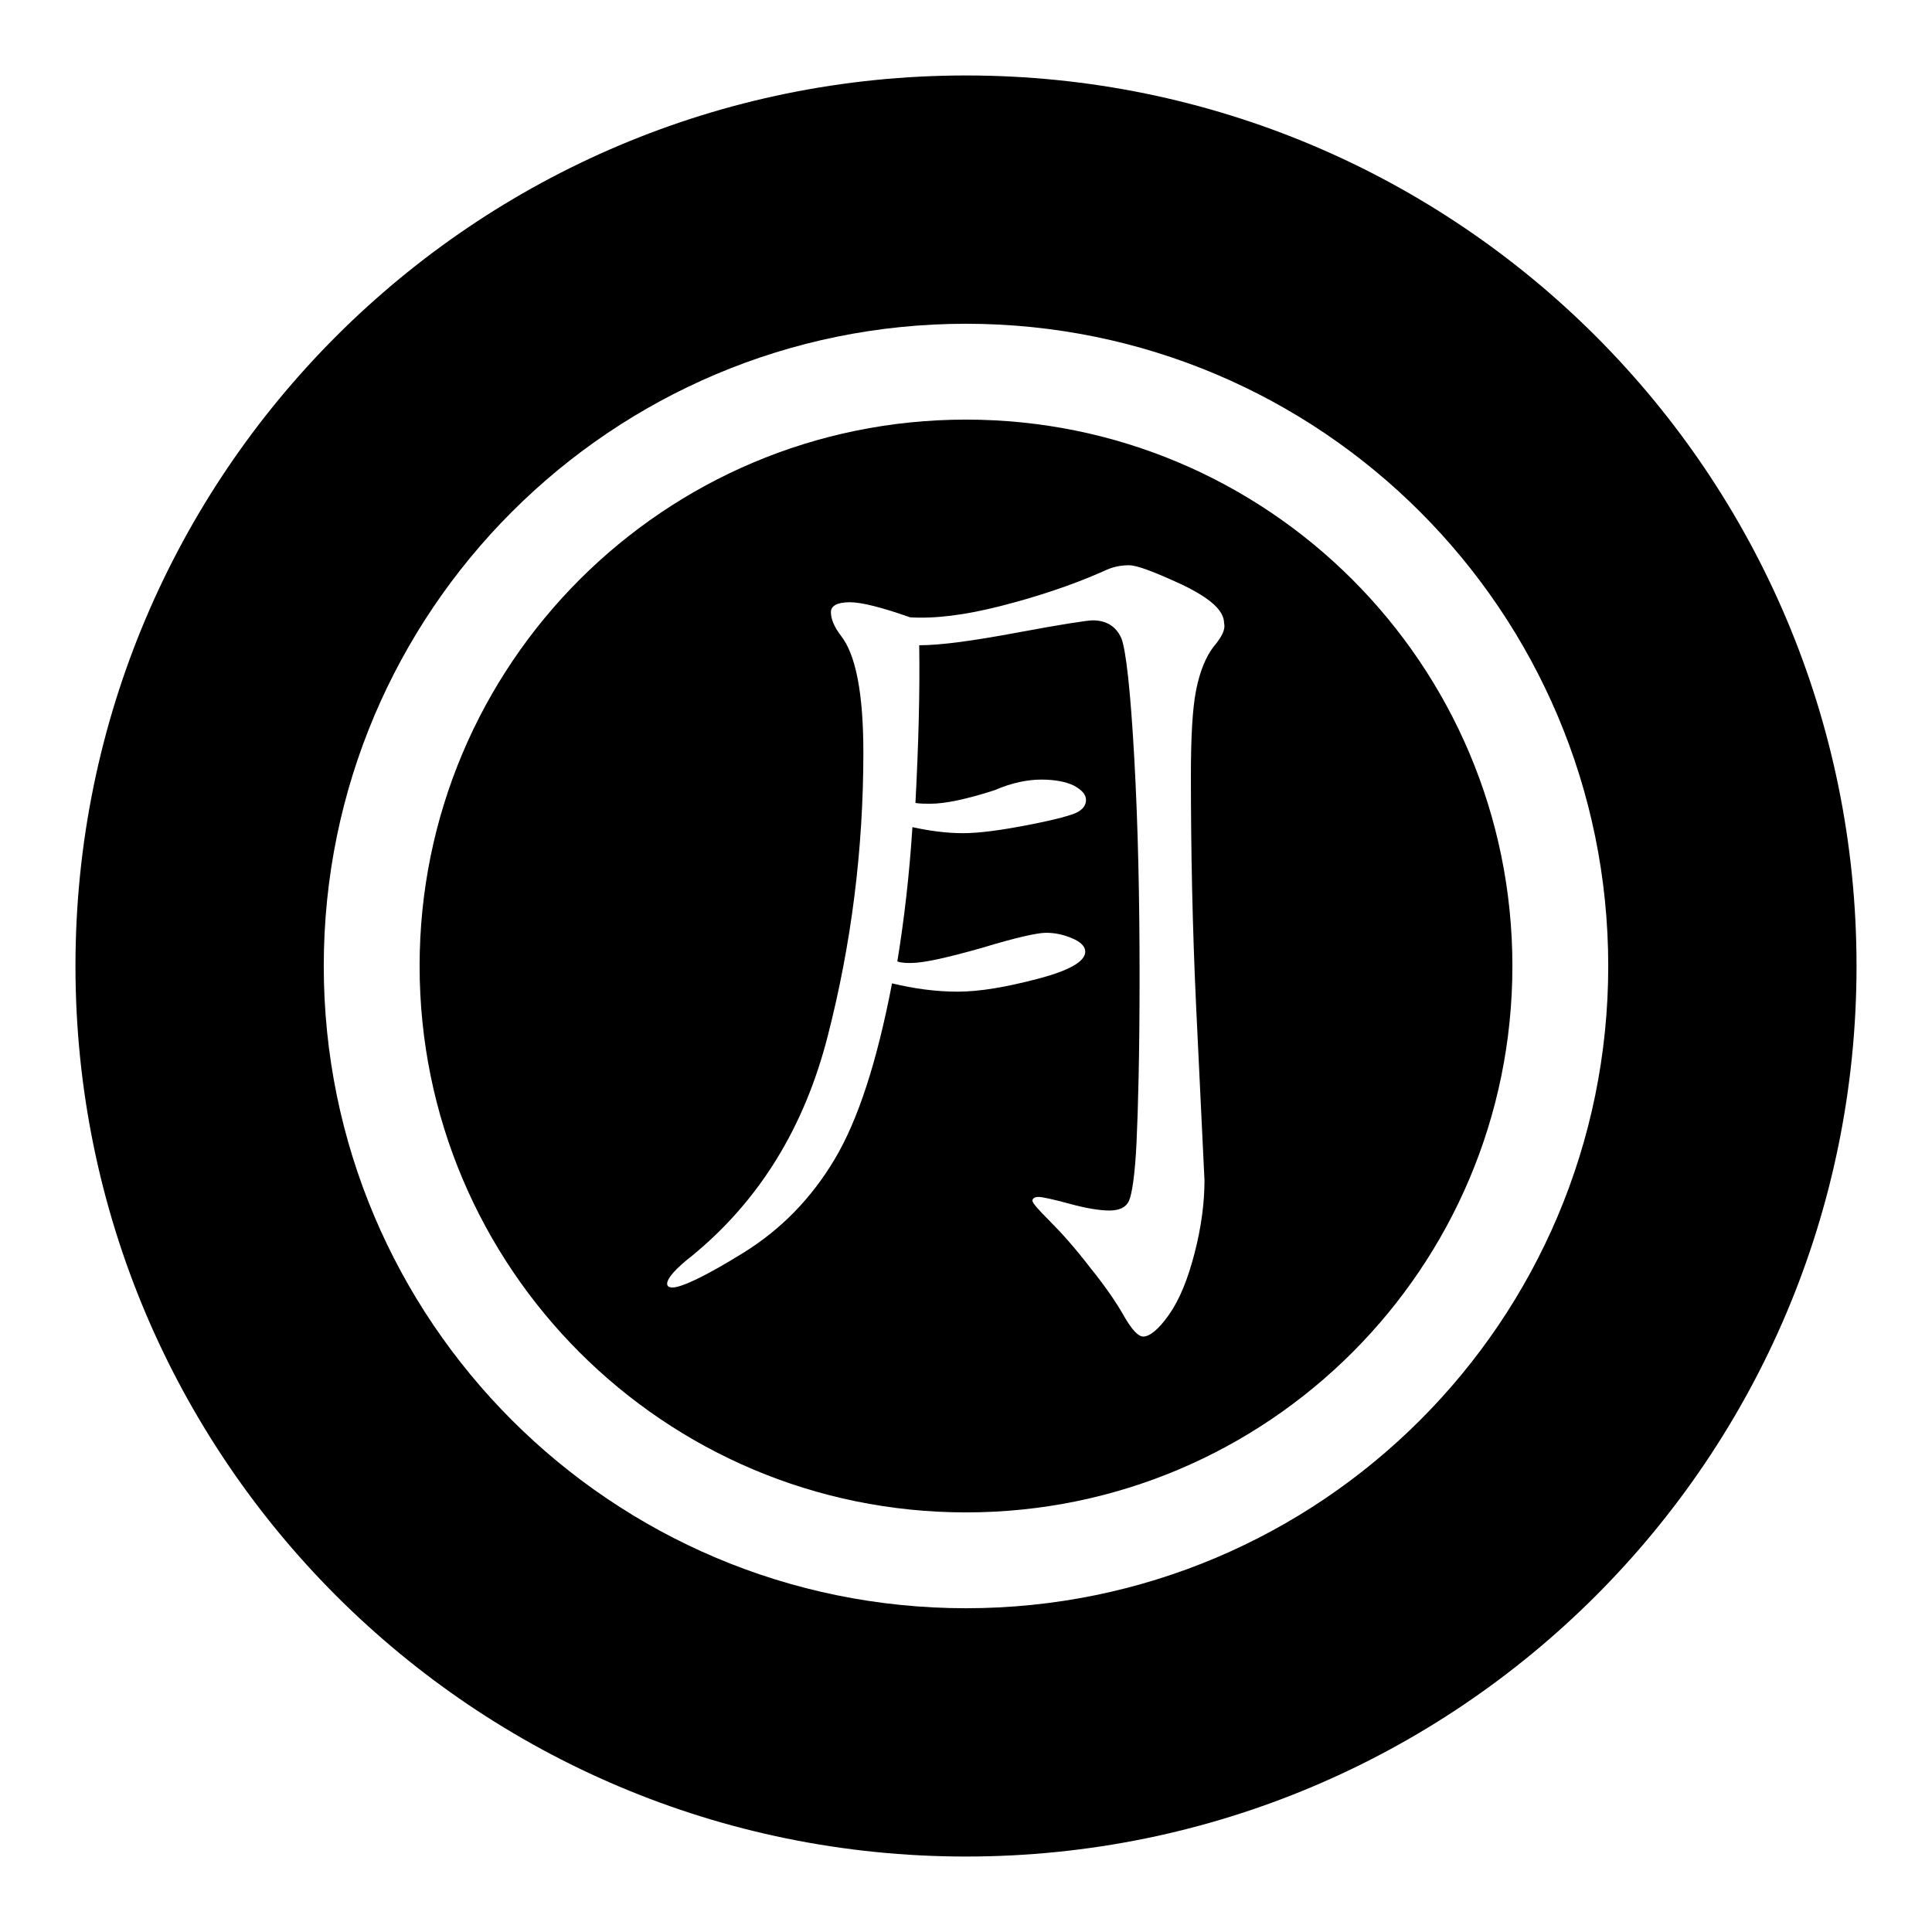
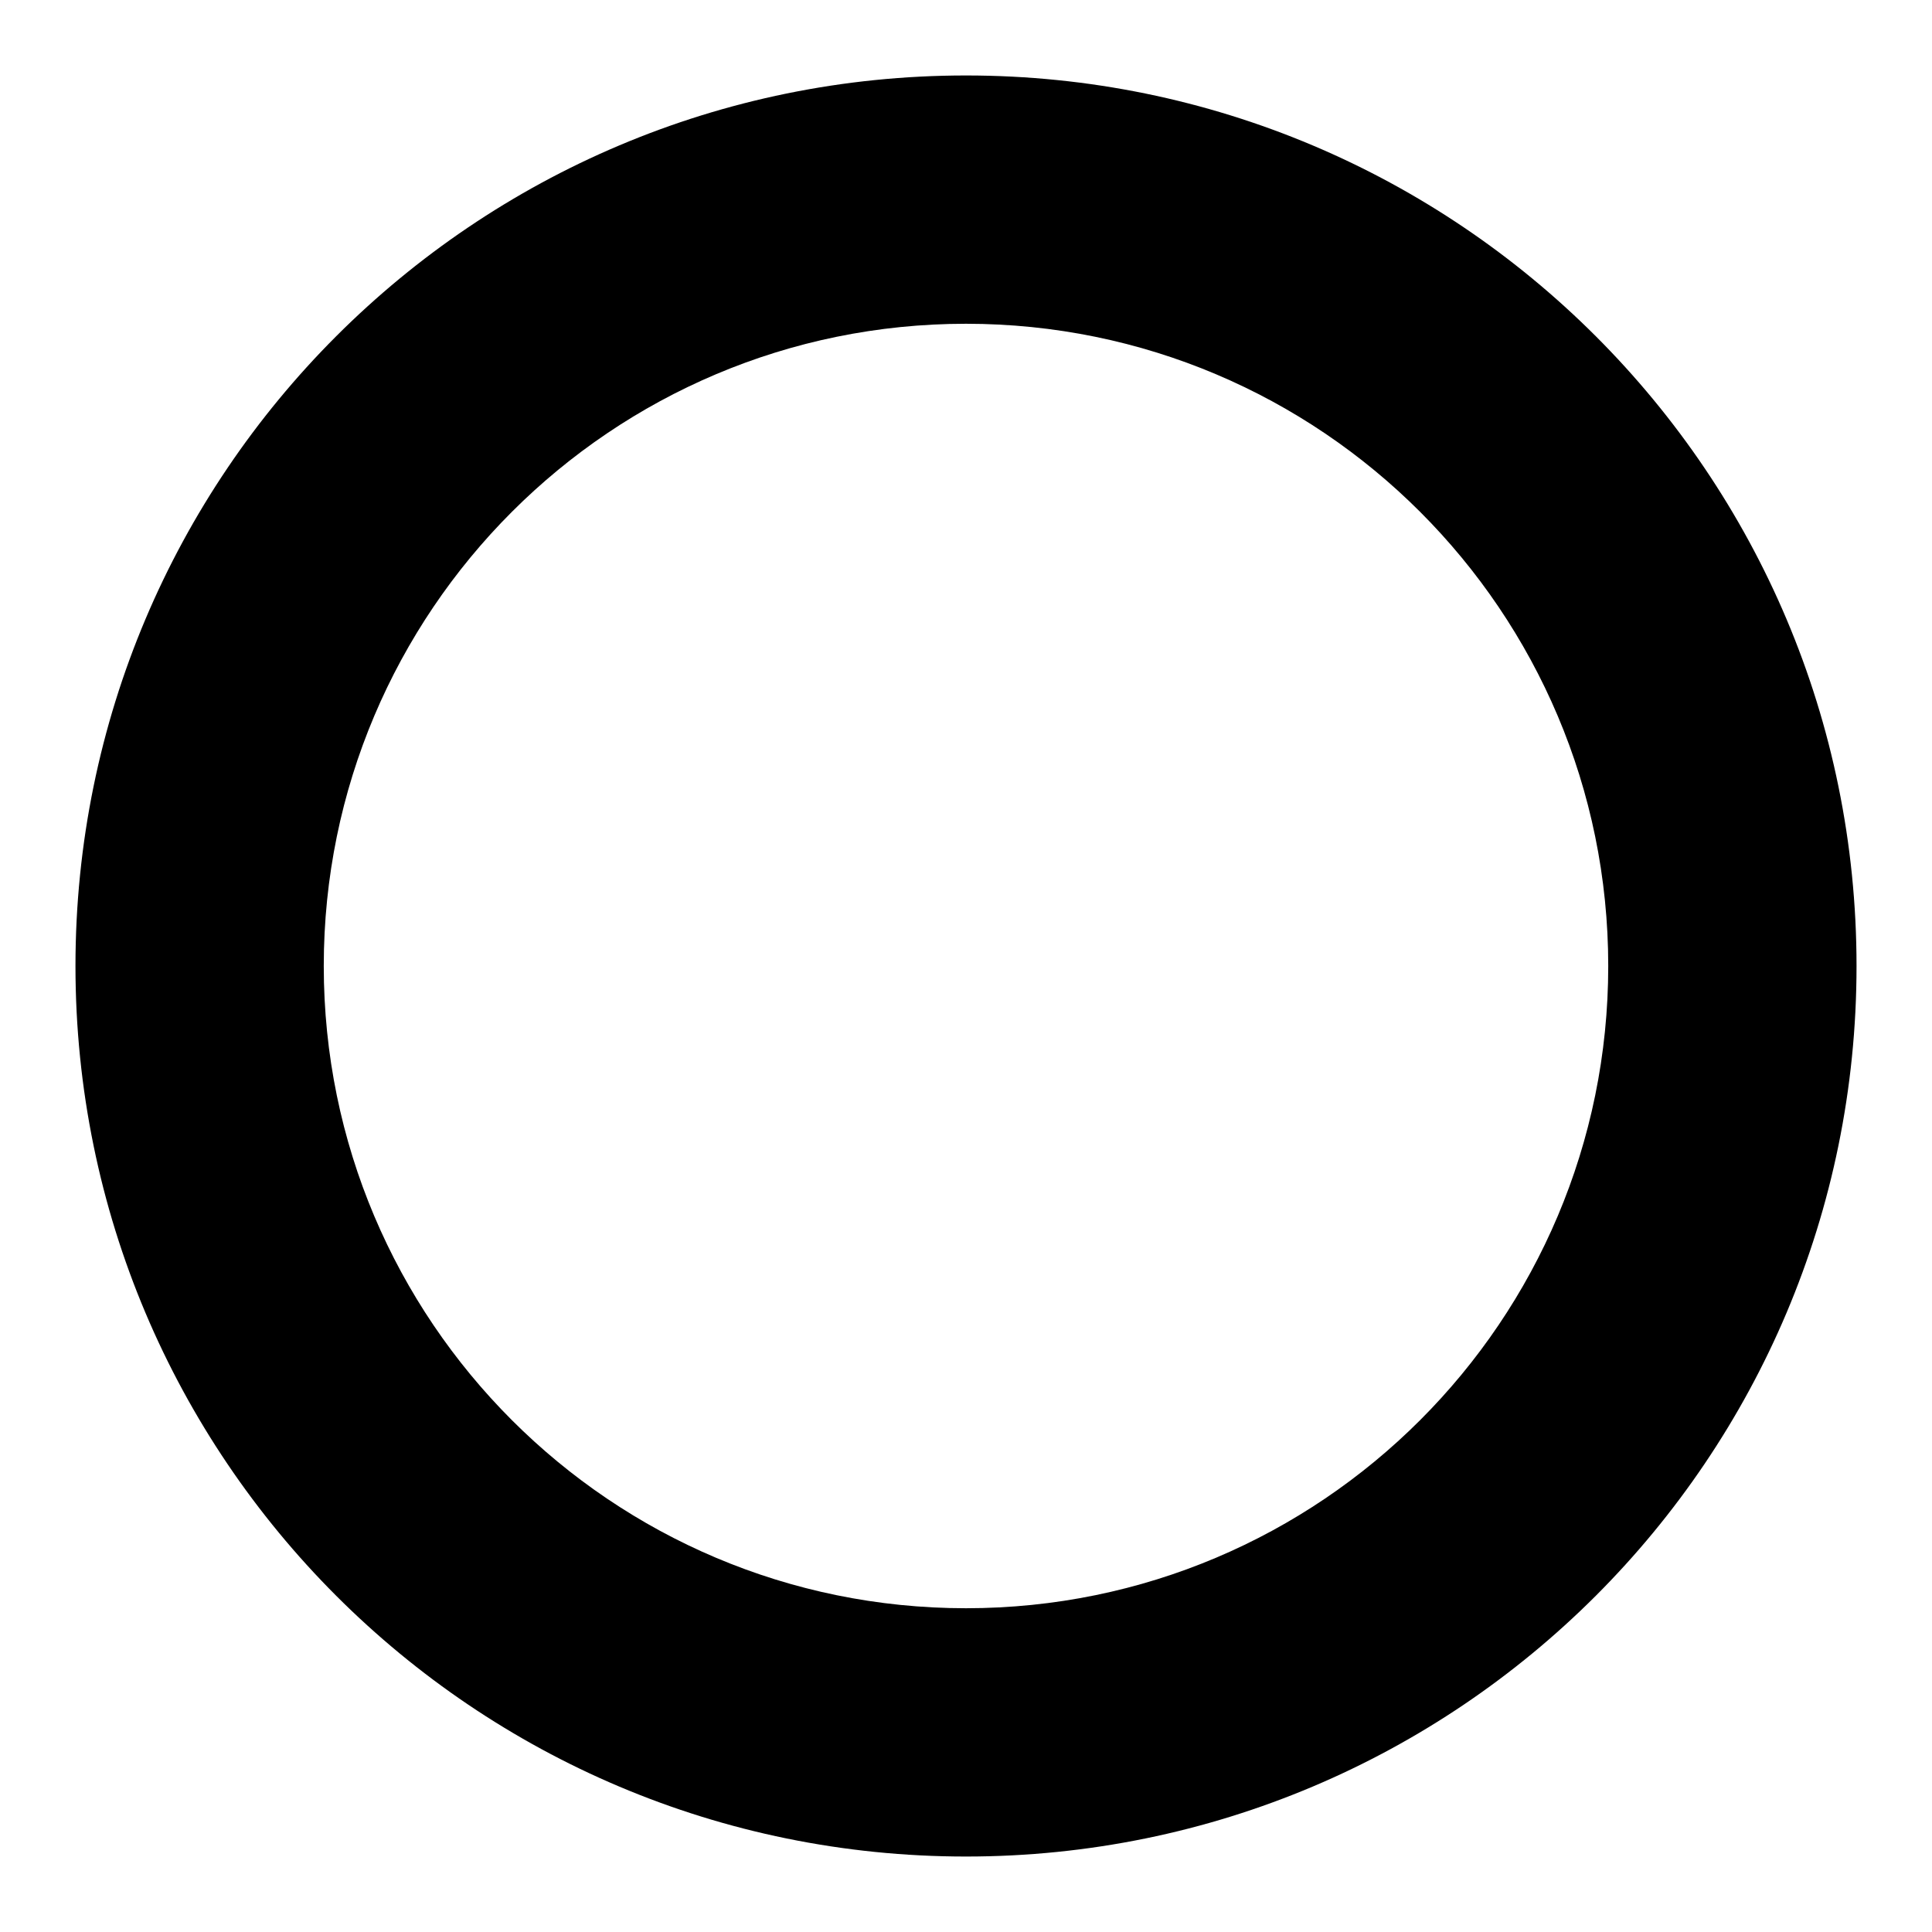
<svg xmlns="http://www.w3.org/2000/svg" version="1.1" x="0px" y="0px" viewBox="0 0 256 256" enable-background="new 0 0 256 256" xml:space="preserve">
  <g>
    <g>
-       <path fill="#000000" d="M128,55.6C88,55.6,55.6,88,55.6,128c0,40,32.4,72.4,72.4,72.4c40,0,72.4-32.4,72.4-72.4C200.4,88,168,55.6,128,55.6z M160.8,85.7c-1,1.3-1.8,3.2-2.3,5.7c-0.5,2.5-0.7,6.3-0.7,11.4c0,9.8,0.2,20,0.7,30.7l1.1,22.9c0,2.9-0.4,6.1-1.3,9.6c-0.9,3.5-2,6.2-3.4,8.2c-1.4,2-2.6,2.9-3.4,2.9c-0.7,0-1.5-0.9-2.5-2.6c-1-1.8-2.5-4-4.6-6.6c-2-2.6-3.8-4.6-5.3-6.1c-1.5-1.5-2.3-2.4-2.3-2.7c0-0.3,0.3-0.5,0.8-0.5c0.5,0,1.9,0.3,4.1,0.9c2.2,0.6,4,0.9,5.3,0.9s2.2-0.4,2.6-1.3s0.8-3.5,1-7.8c0.2-4.3,0.4-11.6,0.4-21.9c0-10.3-0.2-19.9-0.7-28.9c-0.5-9-1.1-14.3-1.7-15.9c-0.7-1.6-2-2.4-3.8-2.4c-0.7,0-4,0.5-9.9,1.6c-5.9,1.1-10.2,1.7-13.1,1.7c0.1,6.3-0.1,13.3-0.5,20.9c0.7,0.1,1.3,0.1,2,0.1c1.9,0,4.8-0.6,8.5-1.8c2.3-1,4.4-1.4,6.2-1.4s3.3,0.3,4.3,0.8c1.1,0.6,1.6,1.2,1.6,1.9s-0.4,1.2-1.1,1.6c-0.7,0.4-2.9,1-6.5,1.7c-3.6,0.7-6.5,1.1-8.7,1.1c-2.2,0-4.4-0.3-6.7-0.8c-0.4,6.3-1.1,12.3-2,17.8c0.6,0.2,1.2,0.2,1.8,0.2c1.7,0,4.8-0.7,9.4-2c4.6-1.4,7.4-2,8.5-2s2.2,0.2,3.4,0.7c1.2,0.5,1.8,1.1,1.8,1.8c0,1.3-2.1,2.5-6.3,3.6c-4.2,1.1-7.7,1.7-10.6,1.7c-2.9,0-5.8-0.4-8.7-1.1c-2,10.4-4.5,18.1-7.6,23.3c-3.1,5.2-7.1,9.3-12.1,12.4c-5,3.1-8.2,4.6-9.4,4.6c-0.5,0-0.7-0.2-0.7-0.5c0-0.7,1.1-2,3.3-3.7c8.9-7.3,14.9-17,18-29.2c3.1-12.1,4.7-24.6,4.7-37.5c0-7.8-1-13-3-15.5c-0.9-1.2-1.3-2.2-1.3-3.1c0-0.8,0.8-1.3,2.5-1.3c1.6,0,4.3,0.7,8,2c3.3,0.2,7.3-0.3,12-1.5c4.7-1.2,9.3-2.7,13.6-4.6c1.2-0.6,2.3-0.8,3.4-0.8s3.4,0.9,7.1,2.6c3.7,1.8,5.5,3.4,5.5,5.1C162.4,83.4,161.9,84.4,160.8,85.7z" />
      <path fill="#000000" d="M128,10C62.8,10,10,62.8,10,128c0,65.2,52.8,118,118,118c65.2,0,118-52.8,118-118C246,62.8,193.2,10,128,10z M128,213.1c-47,0-85.1-38.1-85.1-85.1c0-47,38.1-85.1,85.1-85.1c47,0,85.1,38.1,85.1,85.1C213.1,175,175,213.1,128,213.1z" />
    </g>
  </g>
</svg>